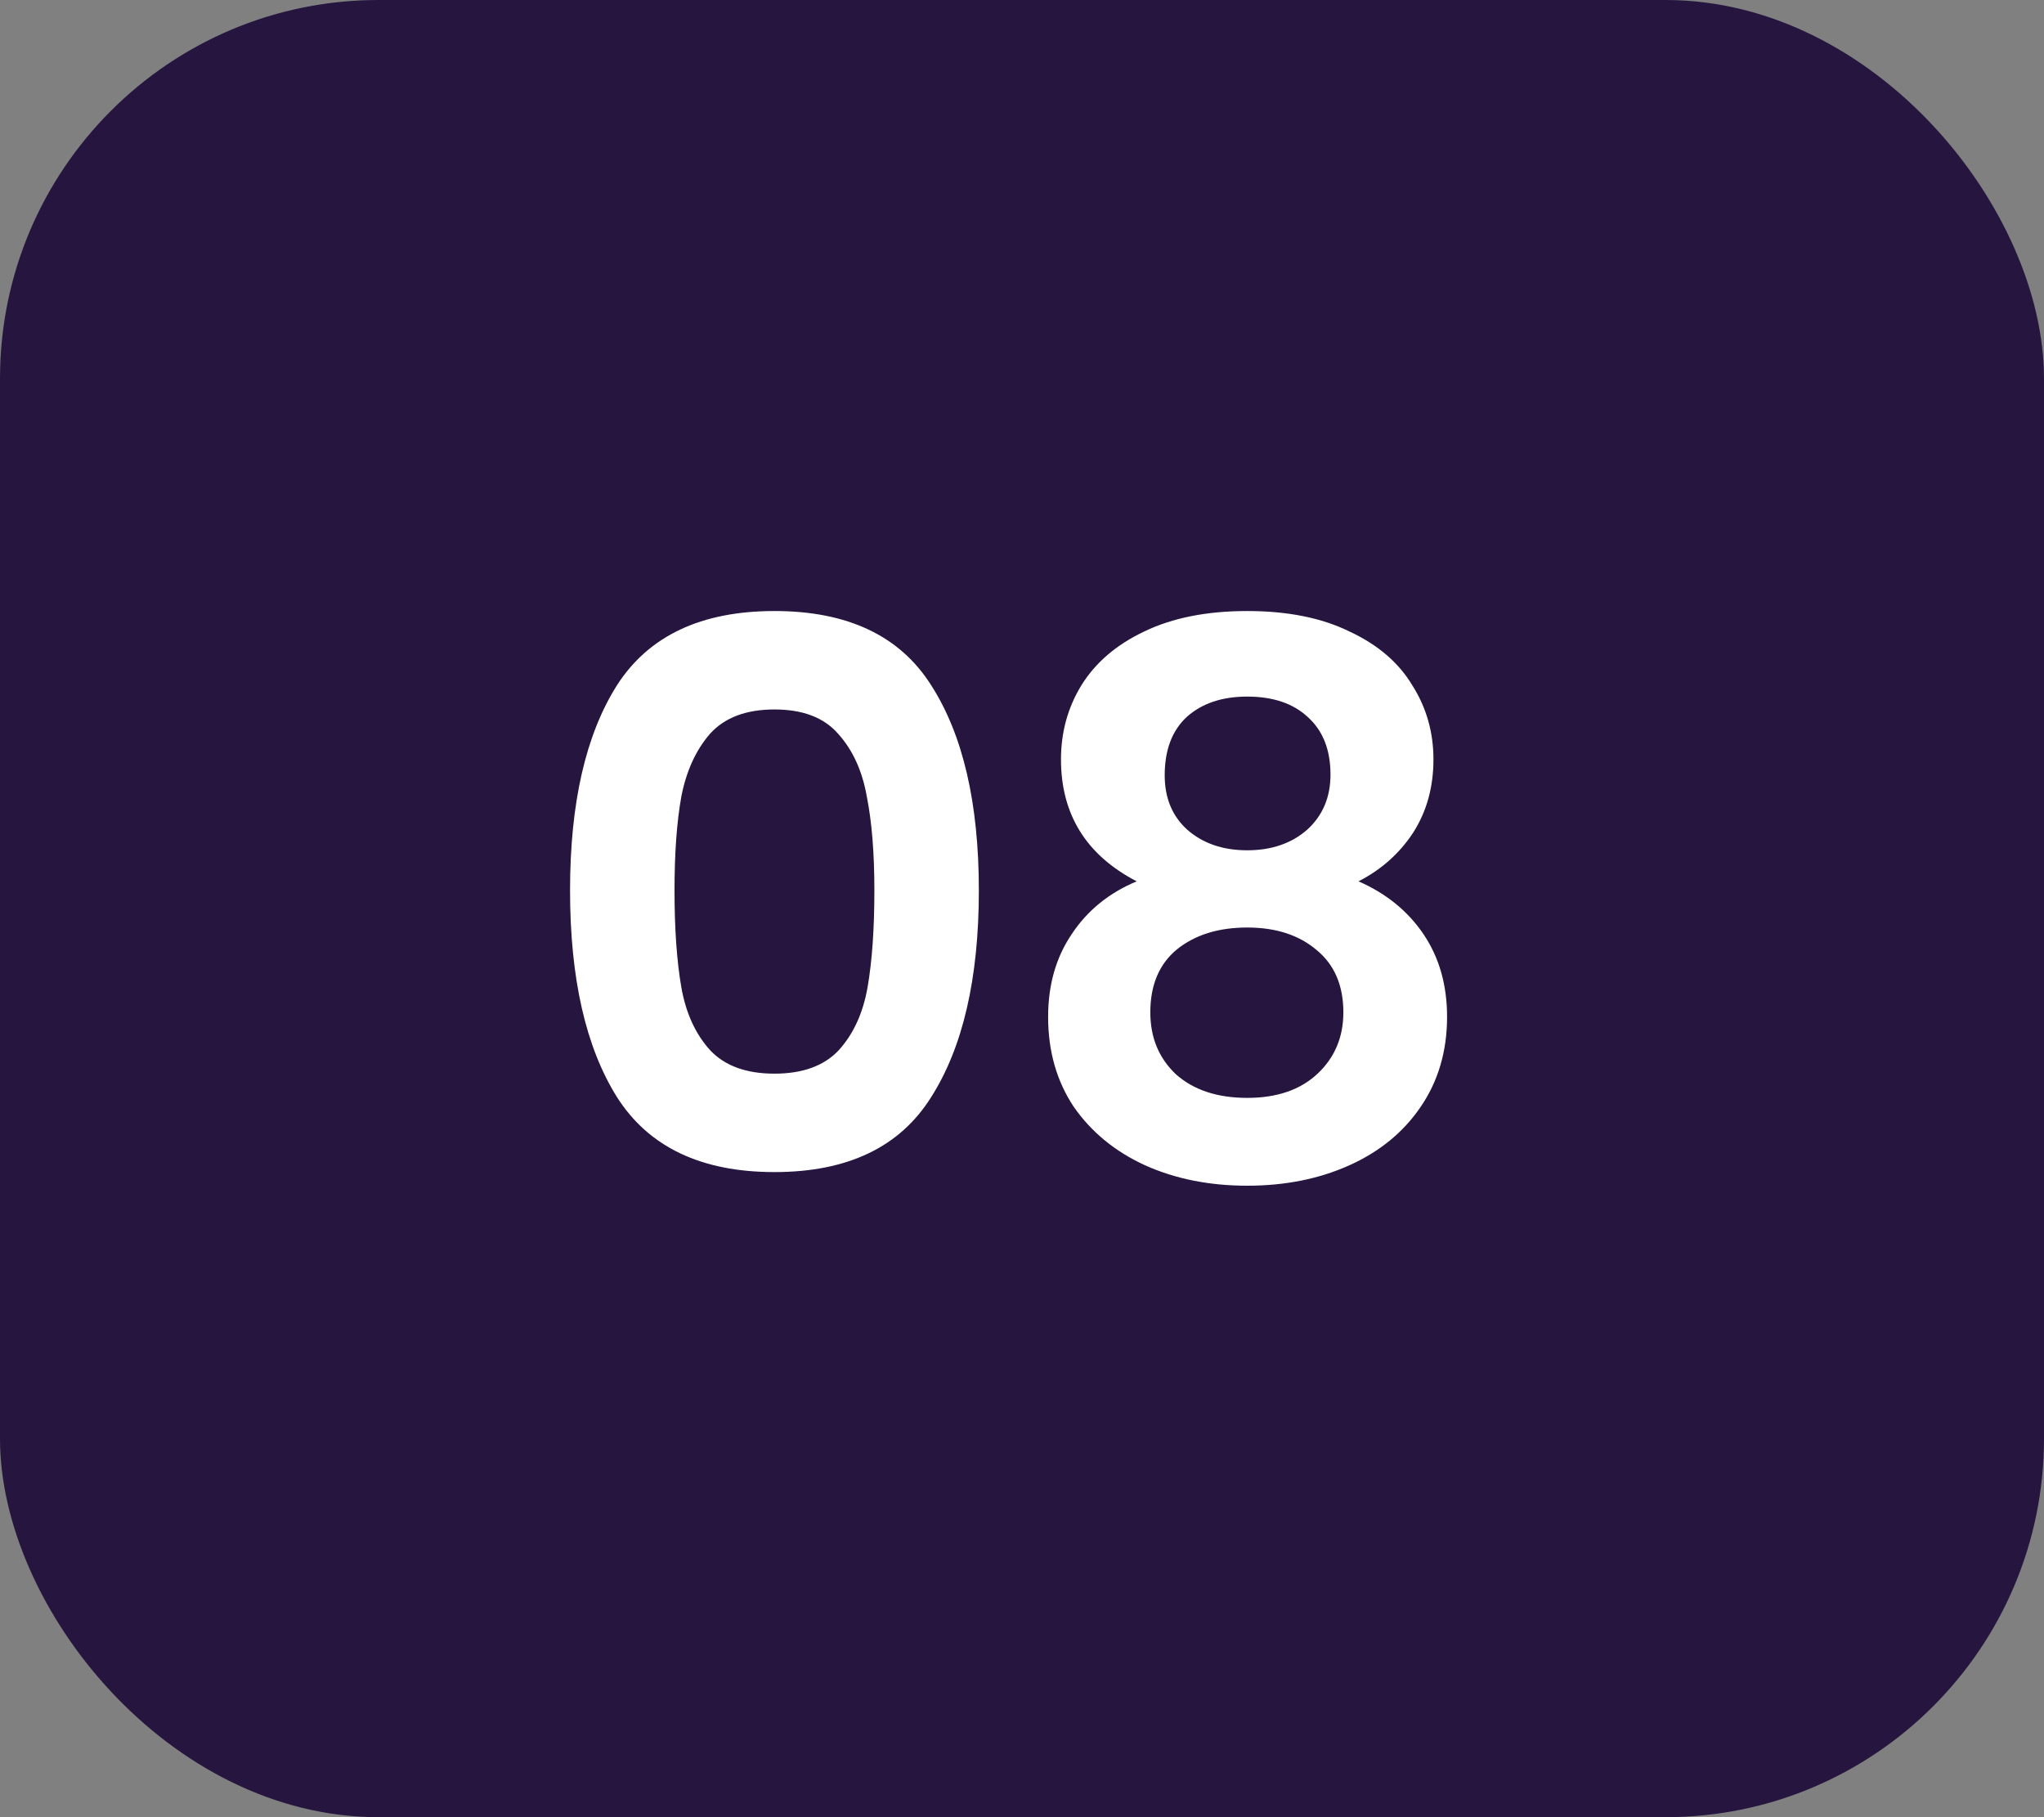
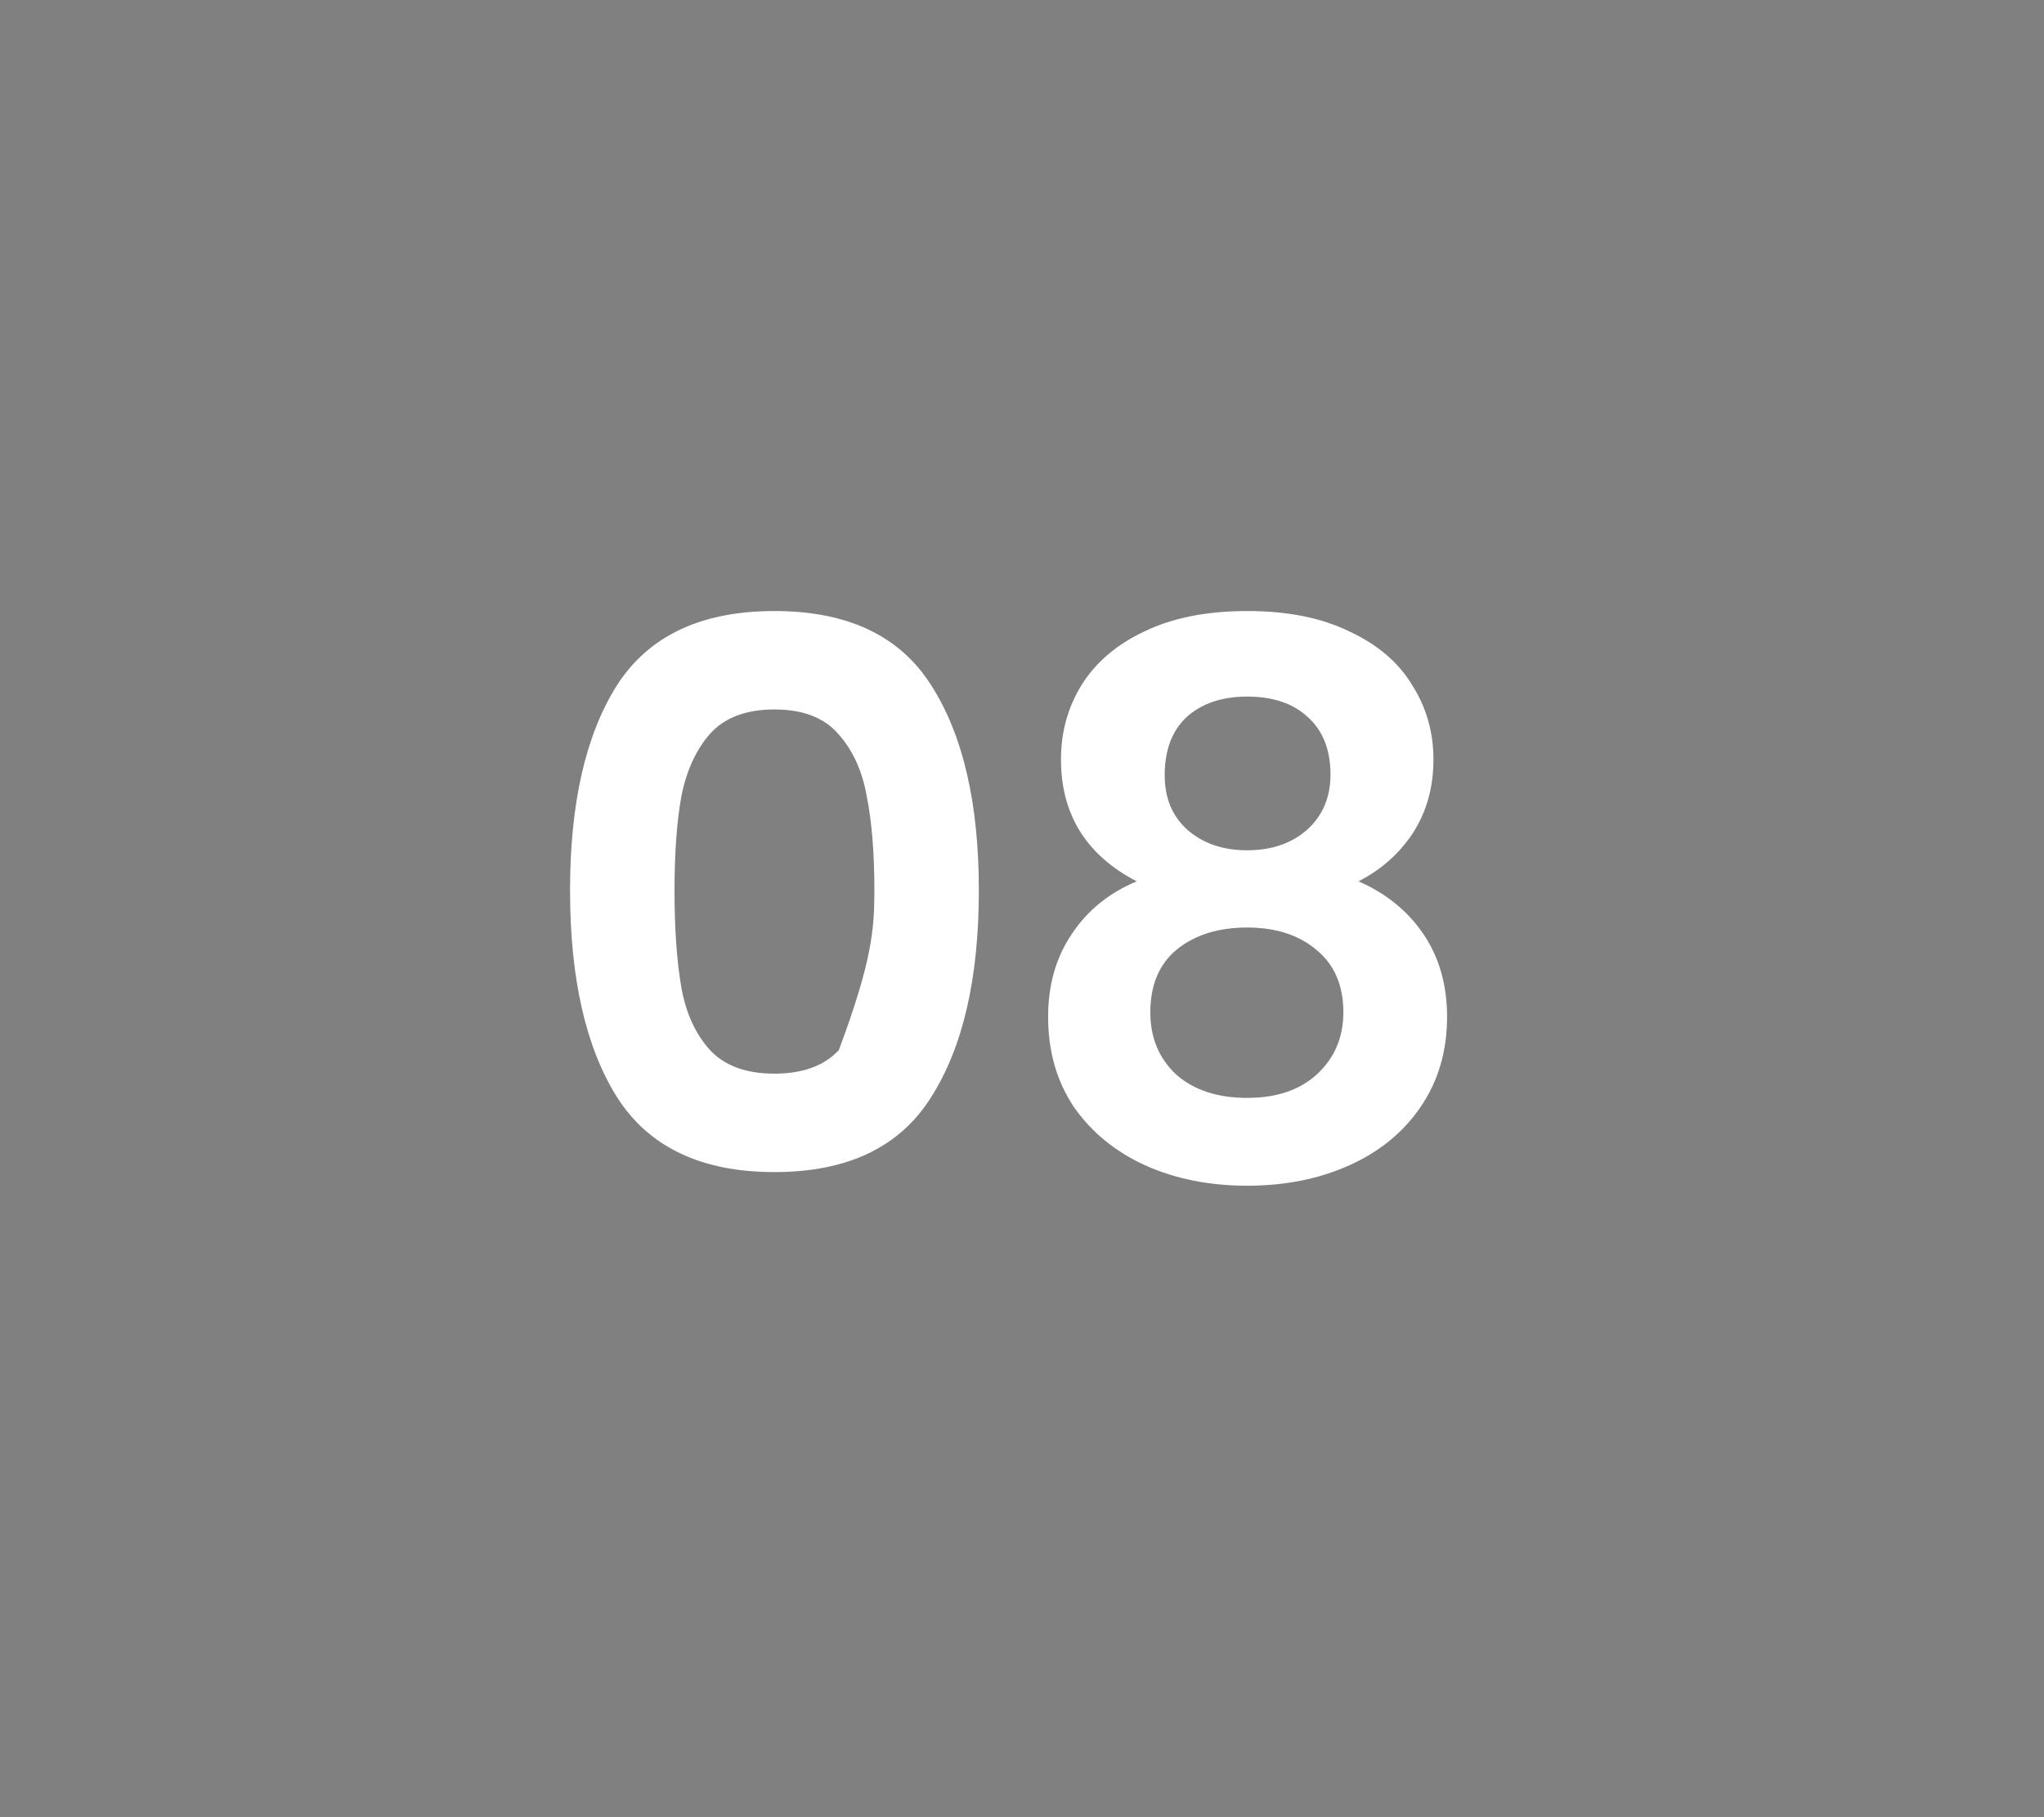
<svg xmlns="http://www.w3.org/2000/svg" width="54" height="48" viewBox="0 0 54 48" fill="none">
  <rect x="0" y="0" width="54" height="48" fill="#808080" stroke="none" />
-   <rect width="54" height="48" rx="10" fill="#26163F" />
-   <path d="M15.06 23.52C15.06 21.213 15.473 19.407 16.3 18.1C17.14 16.793 18.527 16.14 20.46 16.14C22.393 16.14 23.773 16.793 24.6 18.1C25.44 19.407 25.86 21.213 25.86 23.52C25.86 25.84 25.44 27.66 24.6 28.98C23.773 30.3 22.393 30.96 20.46 30.96C18.527 30.96 17.14 30.3 16.3 28.98C15.473 27.66 15.06 25.84 15.06 23.52ZM23.1 23.52C23.1 22.533 23.033 21.707 22.9 21.04C22.78 20.36 22.527 19.807 22.14 19.38C21.767 18.953 21.207 18.74 20.46 18.74C19.713 18.74 19.147 18.953 18.76 19.38C18.387 19.807 18.133 20.36 18 21.04C17.88 21.707 17.82 22.533 17.82 23.52C17.82 24.533 17.88 25.387 18 26.08C18.12 26.76 18.373 27.313 18.76 27.74C19.147 28.153 19.713 28.36 20.46 28.36C21.207 28.36 21.773 28.153 22.16 27.74C22.547 27.313 22.8 26.76 22.92 26.08C23.04 25.387 23.1 24.533 23.1 23.52ZM30.03 23.28C28.696 22.587 28.03 21.513 28.03 20.06C28.03 19.34 28.21 18.687 28.57 18.1C28.943 17.5 29.496 17.027 30.23 16.68C30.976 16.32 31.883 16.14 32.95 16.14C34.016 16.14 34.916 16.32 35.65 16.68C36.396 17.027 36.95 17.5 37.31 18.1C37.683 18.687 37.87 19.34 37.87 20.06C37.87 20.793 37.69 21.44 37.33 22C36.97 22.547 36.49 22.973 35.89 23.28C36.623 23.6 37.196 24.067 37.61 24.68C38.023 25.293 38.23 26.02 38.23 26.86C38.23 27.767 37.996 28.56 37.53 29.24C37.076 29.907 36.45 30.42 35.65 30.78C34.85 31.14 33.95 31.32 32.95 31.32C31.95 31.32 31.05 31.14 30.25 30.78C29.463 30.42 28.836 29.907 28.37 29.24C27.916 28.56 27.69 27.767 27.69 26.86C27.69 26.02 27.896 25.293 28.31 24.68C28.723 24.053 29.296 23.587 30.03 23.28ZM35.15 20.46C35.15 19.807 34.95 19.3 34.55 18.94C34.163 18.58 33.63 18.4 32.95 18.4C32.283 18.4 31.75 18.58 31.35 18.94C30.963 19.3 30.77 19.813 30.77 20.48C30.77 21.08 30.97 21.56 31.37 21.92C31.783 22.28 32.31 22.46 32.95 22.46C33.59 22.46 34.116 22.28 34.53 21.92C34.943 21.547 35.15 21.06 35.15 20.46ZM32.95 24.5C32.19 24.5 31.57 24.693 31.09 25.08C30.623 25.467 30.39 26.02 30.39 26.74C30.39 27.407 30.616 27.953 31.07 28.38C31.536 28.793 32.163 29 32.95 29C33.736 29 34.356 28.787 34.81 28.36C35.263 27.933 35.49 27.393 35.49 26.74C35.49 26.033 35.256 25.487 34.79 25.1C34.323 24.7 33.71 24.5 32.95 24.5Z" fill="white" />
+   <path d="M15.06 23.52C15.06 21.213 15.473 19.407 16.3 18.1C17.14 16.793 18.527 16.14 20.46 16.14C22.393 16.14 23.773 16.793 24.6 18.1C25.44 19.407 25.86 21.213 25.86 23.52C25.86 25.84 25.44 27.66 24.6 28.98C23.773 30.3 22.393 30.96 20.46 30.96C18.527 30.96 17.14 30.3 16.3 28.98C15.473 27.66 15.06 25.84 15.06 23.52ZM23.1 23.52C23.1 22.533 23.033 21.707 22.9 21.04C22.78 20.36 22.527 19.807 22.14 19.38C21.767 18.953 21.207 18.74 20.46 18.74C19.713 18.74 19.147 18.953 18.76 19.38C18.387 19.807 18.133 20.36 18 21.04C17.88 21.707 17.82 22.533 17.82 23.52C17.82 24.533 17.88 25.387 18 26.08C18.12 26.76 18.373 27.313 18.76 27.74C19.147 28.153 19.713 28.36 20.46 28.36C21.207 28.36 21.773 28.153 22.16 27.74C23.04 25.387 23.1 24.533 23.1 23.52ZM30.03 23.28C28.696 22.587 28.03 21.513 28.03 20.06C28.03 19.34 28.21 18.687 28.57 18.1C28.943 17.5 29.496 17.027 30.23 16.68C30.976 16.32 31.883 16.14 32.95 16.14C34.016 16.14 34.916 16.32 35.65 16.68C36.396 17.027 36.95 17.5 37.31 18.1C37.683 18.687 37.87 19.34 37.87 20.06C37.87 20.793 37.69 21.44 37.33 22C36.97 22.547 36.49 22.973 35.89 23.28C36.623 23.6 37.196 24.067 37.61 24.68C38.023 25.293 38.23 26.02 38.23 26.86C38.23 27.767 37.996 28.56 37.53 29.24C37.076 29.907 36.45 30.42 35.65 30.78C34.85 31.14 33.95 31.32 32.95 31.32C31.95 31.32 31.05 31.14 30.25 30.78C29.463 30.42 28.836 29.907 28.37 29.24C27.916 28.56 27.69 27.767 27.69 26.86C27.69 26.02 27.896 25.293 28.31 24.68C28.723 24.053 29.296 23.587 30.03 23.28ZM35.15 20.46C35.15 19.807 34.95 19.3 34.55 18.94C34.163 18.58 33.63 18.4 32.95 18.4C32.283 18.4 31.75 18.58 31.35 18.94C30.963 19.3 30.77 19.813 30.77 20.48C30.77 21.08 30.97 21.56 31.37 21.92C31.783 22.28 32.31 22.46 32.95 22.46C33.59 22.46 34.116 22.28 34.53 21.92C34.943 21.547 35.15 21.06 35.15 20.46ZM32.95 24.5C32.19 24.5 31.57 24.693 31.09 25.08C30.623 25.467 30.39 26.02 30.39 26.74C30.39 27.407 30.616 27.953 31.07 28.38C31.536 28.793 32.163 29 32.95 29C33.736 29 34.356 28.787 34.81 28.36C35.263 27.933 35.49 27.393 35.49 26.74C35.49 26.033 35.256 25.487 34.79 25.1C34.323 24.7 33.71 24.5 32.95 24.5Z" fill="white" />
</svg>